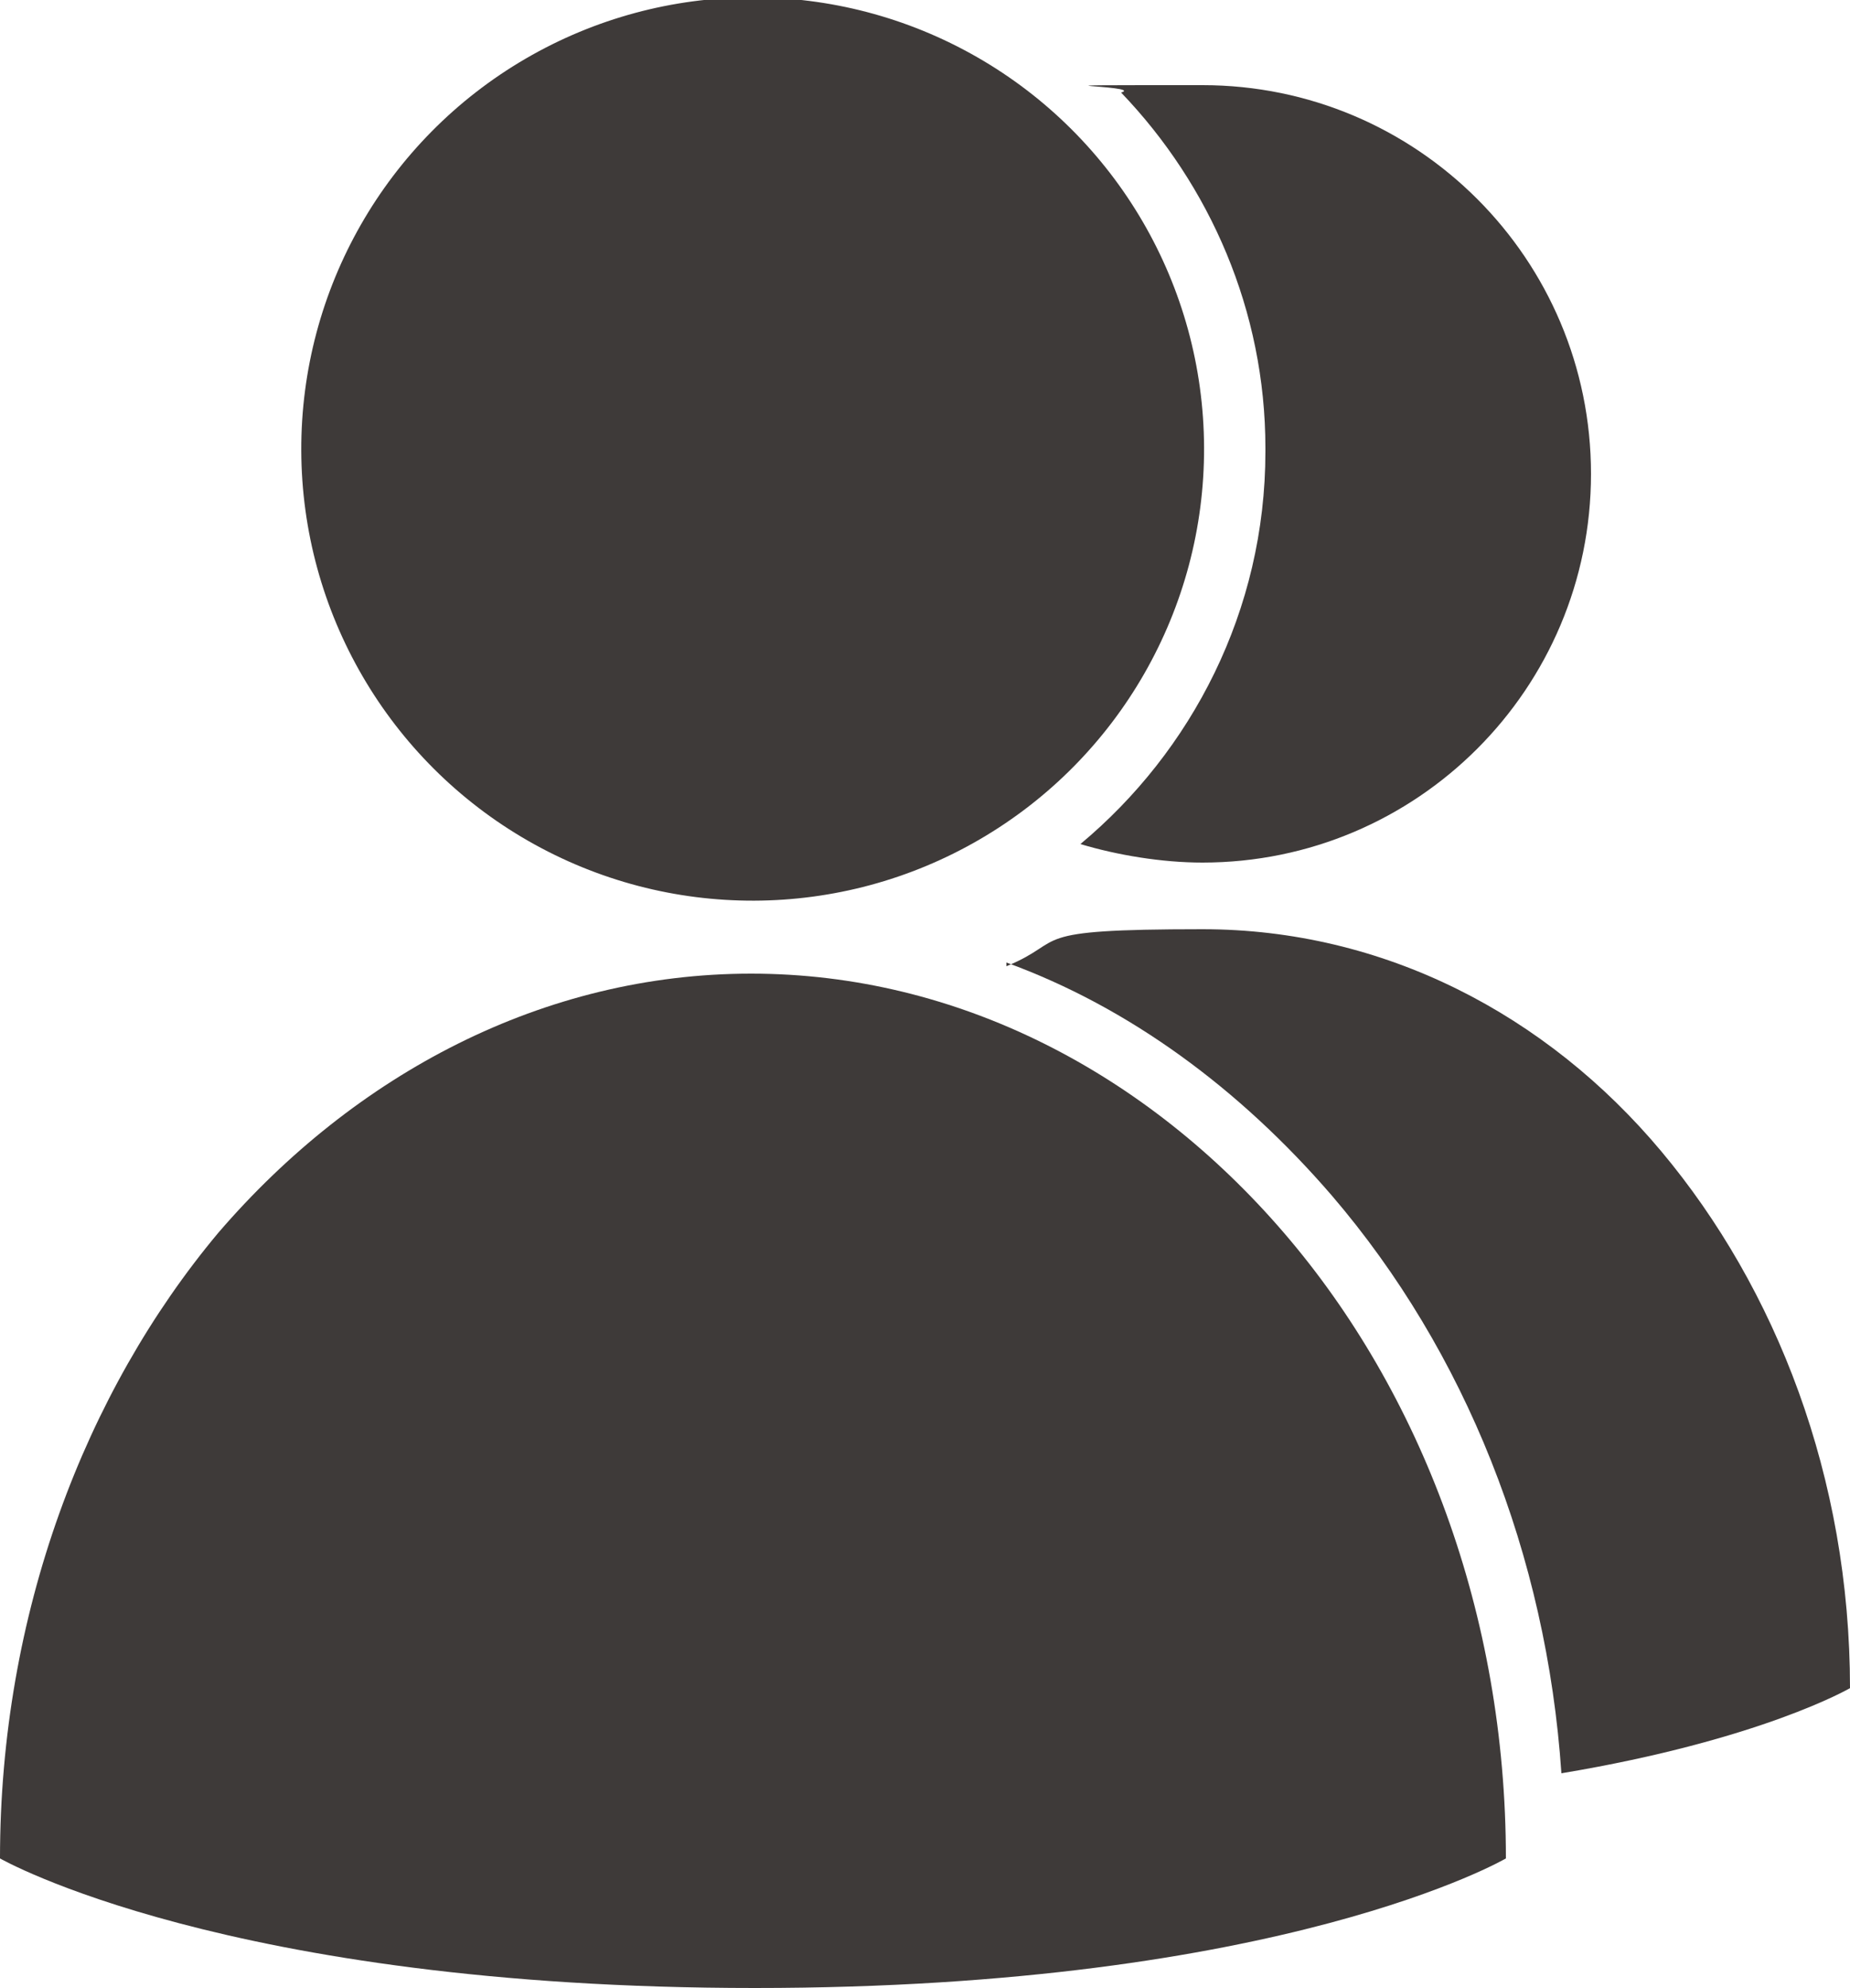
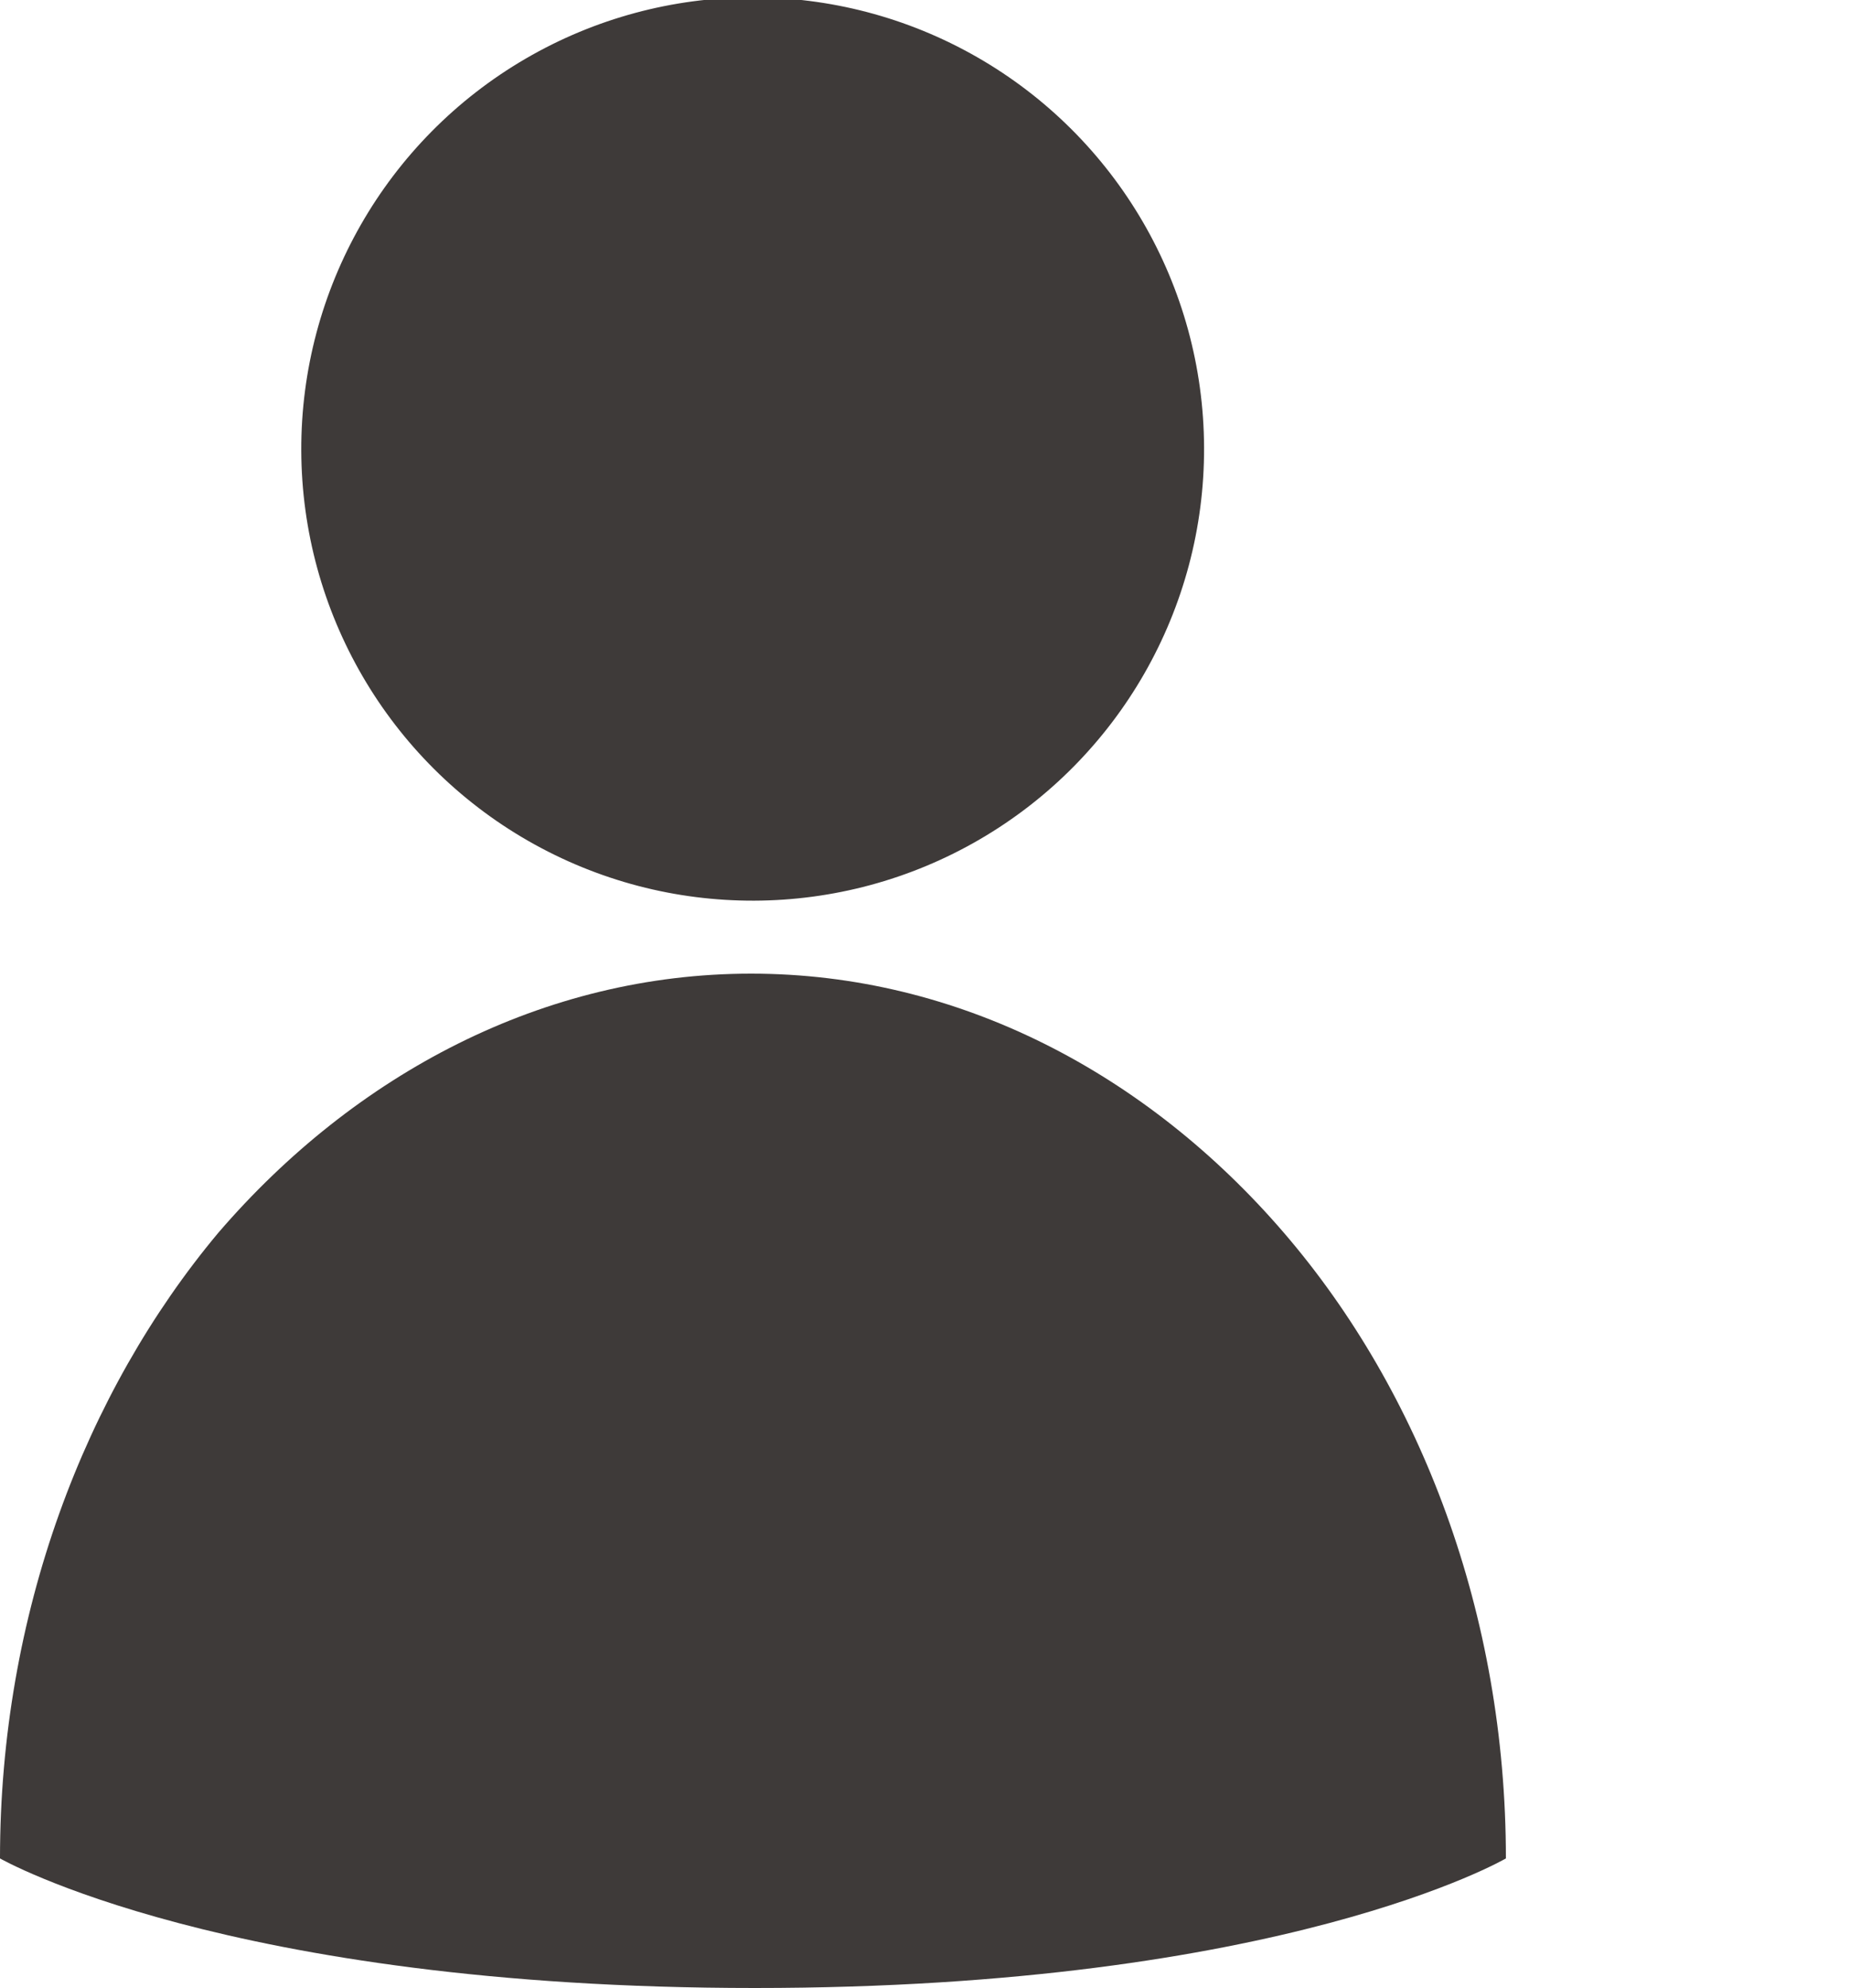
<svg xmlns="http://www.w3.org/2000/svg" id="_レイヤー_2" data-name=" レイヤー 2" version="1.1" viewBox="0 0 50 53.7">
  <defs>
    <style>
      .cls-1 {
        fill: #3e3a39;
        stroke-width: 0px;
      }
    </style>
  </defs>
  <g id="_レイヤー_3" data-name=" レイヤー 3">
    <g>
-       <path class="cls-1" d="M34.2,12.2c0,4.3-2,8.1-5,10.6,1,.3,2.2.5,3.3.5,5.8,0,10.5-4.7,10.5-10.5s-4.7-10.5-10.5-10.5-1.5,0-2.2.2c2.4,2.5,3.9,5.9,3.9,9.6h0Z" />
-       <path class="cls-1" d="M27.2,26c3.3,1.2,6.3,3.4,8.8,6.3,3.6,4.2,5.8,9.7,6.2,15.6,5.4-.9,7.8-2.3,7.8-2.3,0-5.7-2-10.8-5.1-14.5s-7.5-6-12.4-6-3.6.3-5.3,1h0Z" />
      <g>
        <circle class="cls-1" cx="20.3" cy="12.2" r="12.2" transform="translate(0 0) rotate(-.2)" />
-         <path class="cls-1" d="M0,50.2c0-6.6,2.3-12.6,5.9-16.9,3.7-4.3,8.8-7,14.4-7s10.7,2.7,14.4,7,6,10.3,6,16.9c0,0-6,3.5-20.3,3.5S0,50.2,0,50.2h0Z" />
+         <path class="cls-1" d="M0,50.2c0-6.6,2.3-12.6,5.9-16.9,3.7-4.3,8.8-7,14.4-7s10.7,2.7,14.4,7,6,10.3,6,16.9c0,0-6,3.5-20.3,3.5S0,50.2,0,50.2Z" />
      </g>
    </g>
  </g>
</svg>